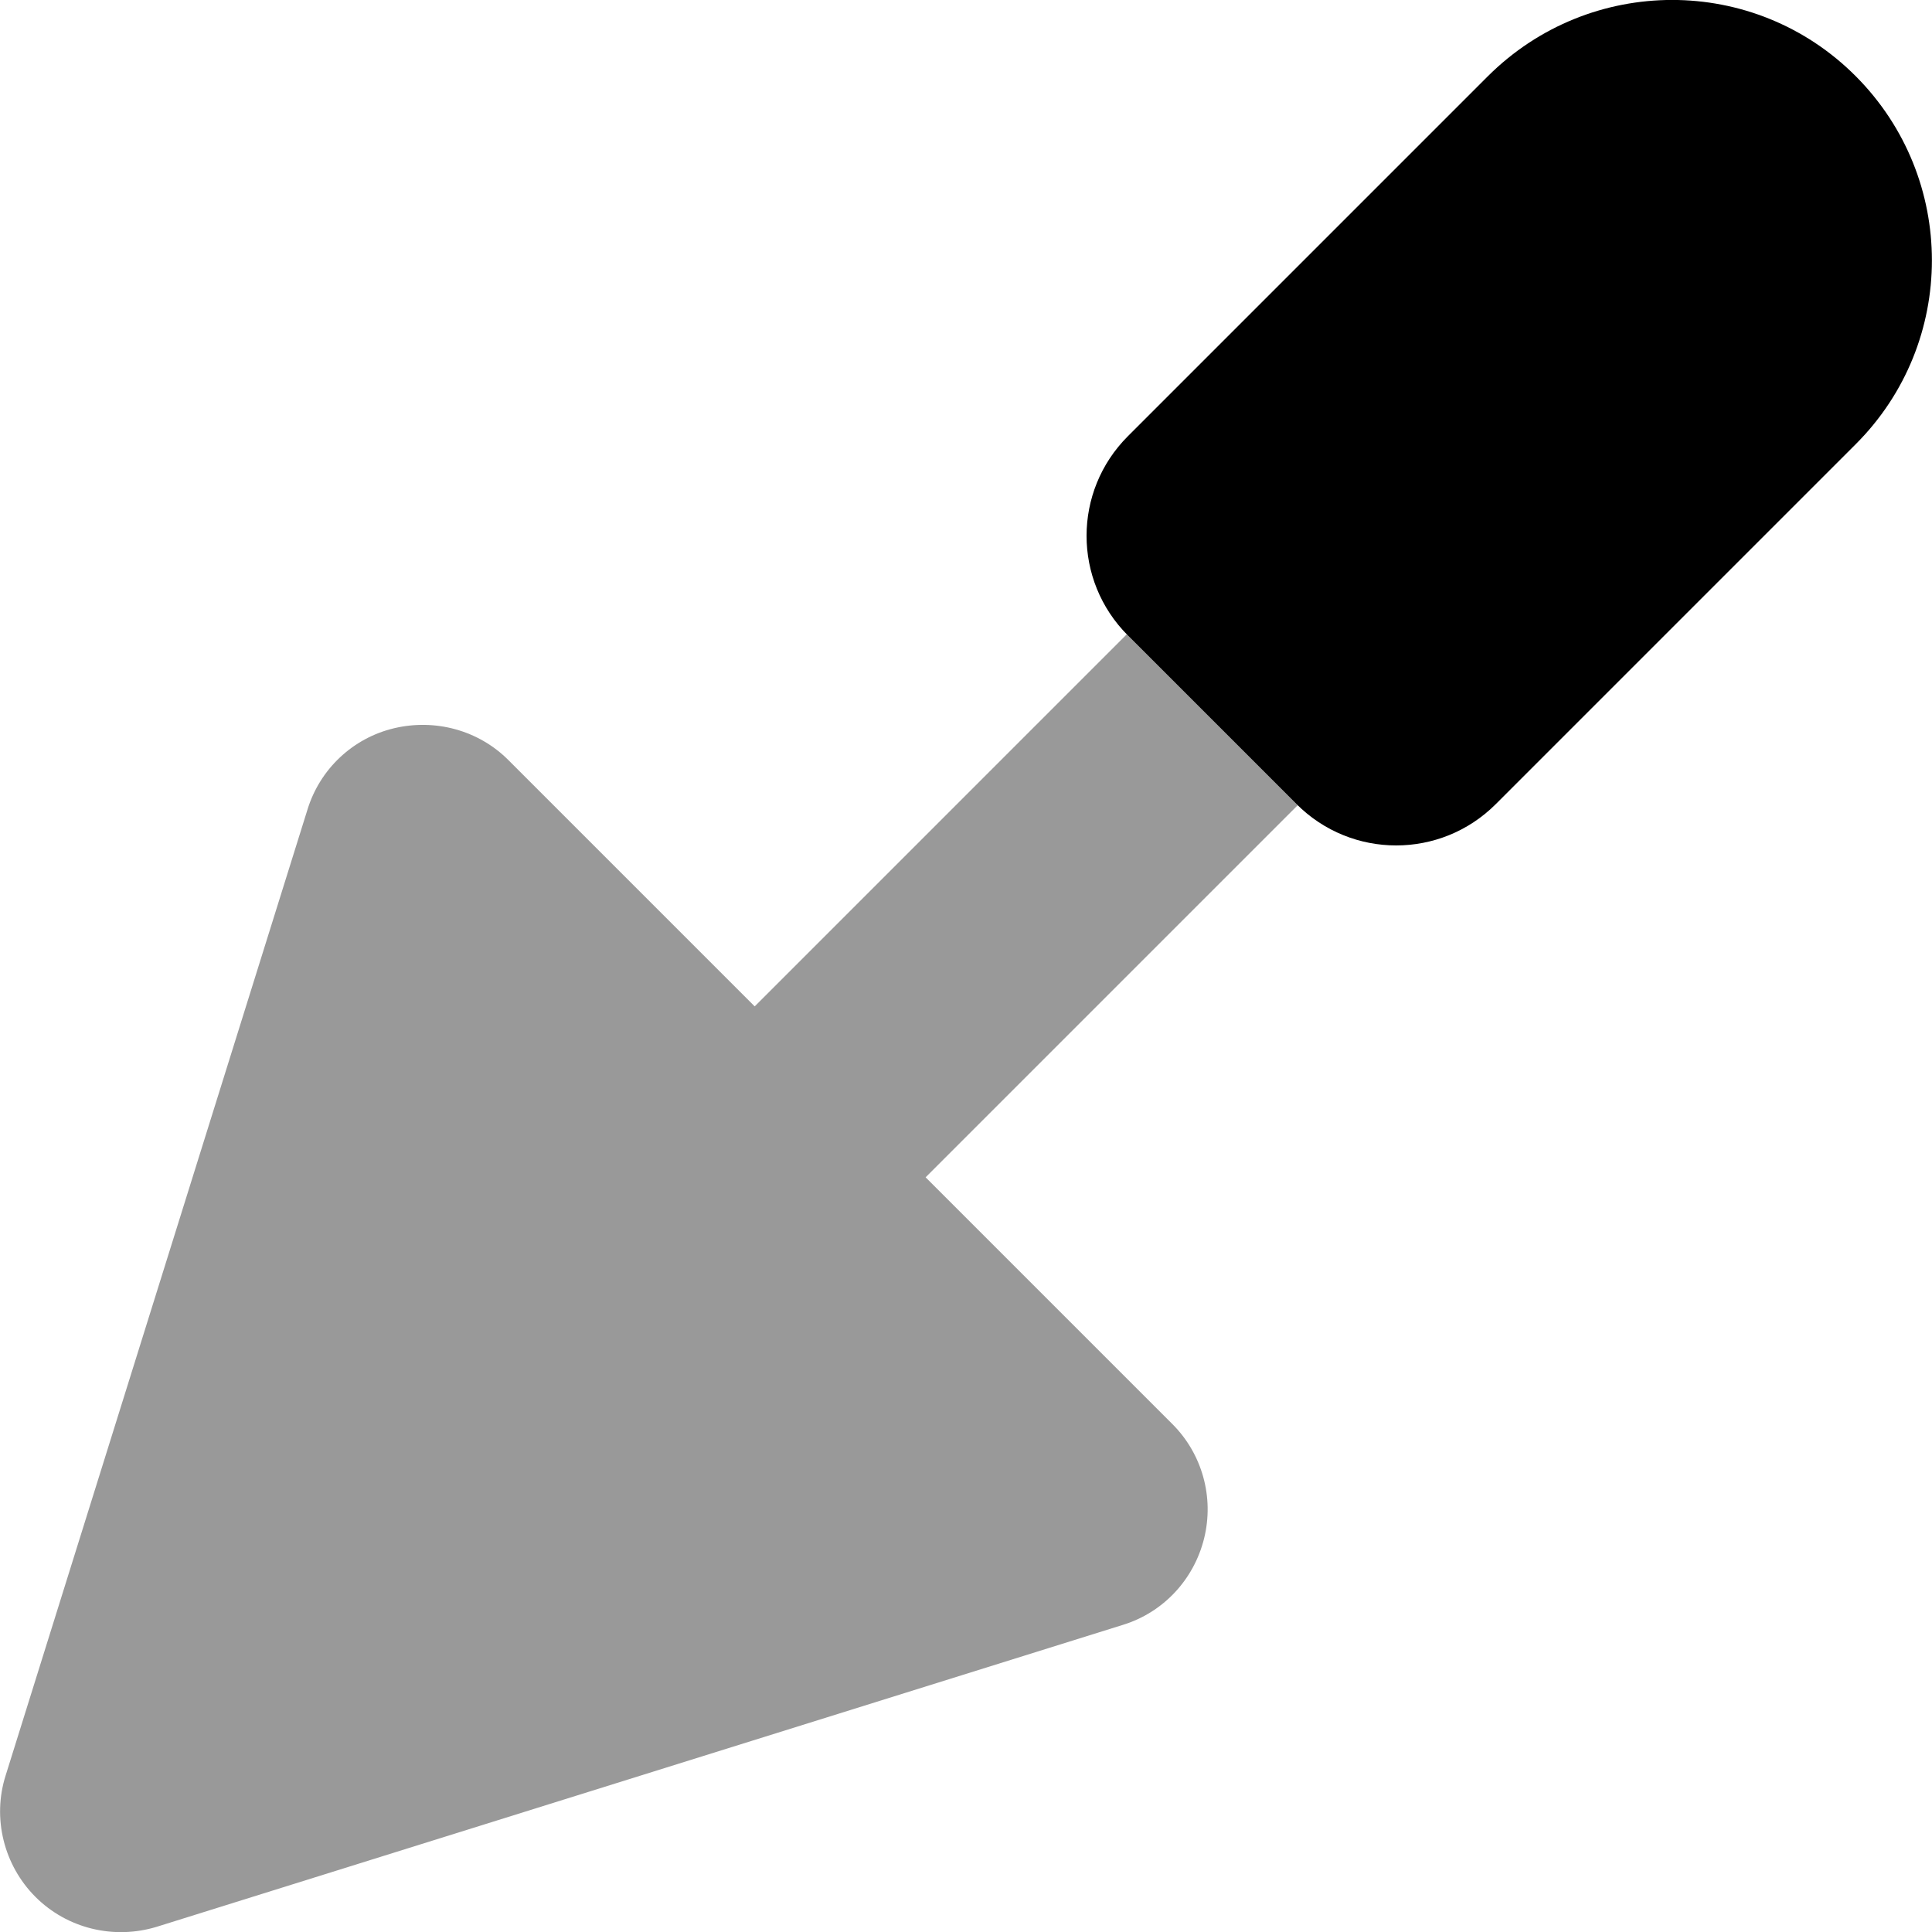
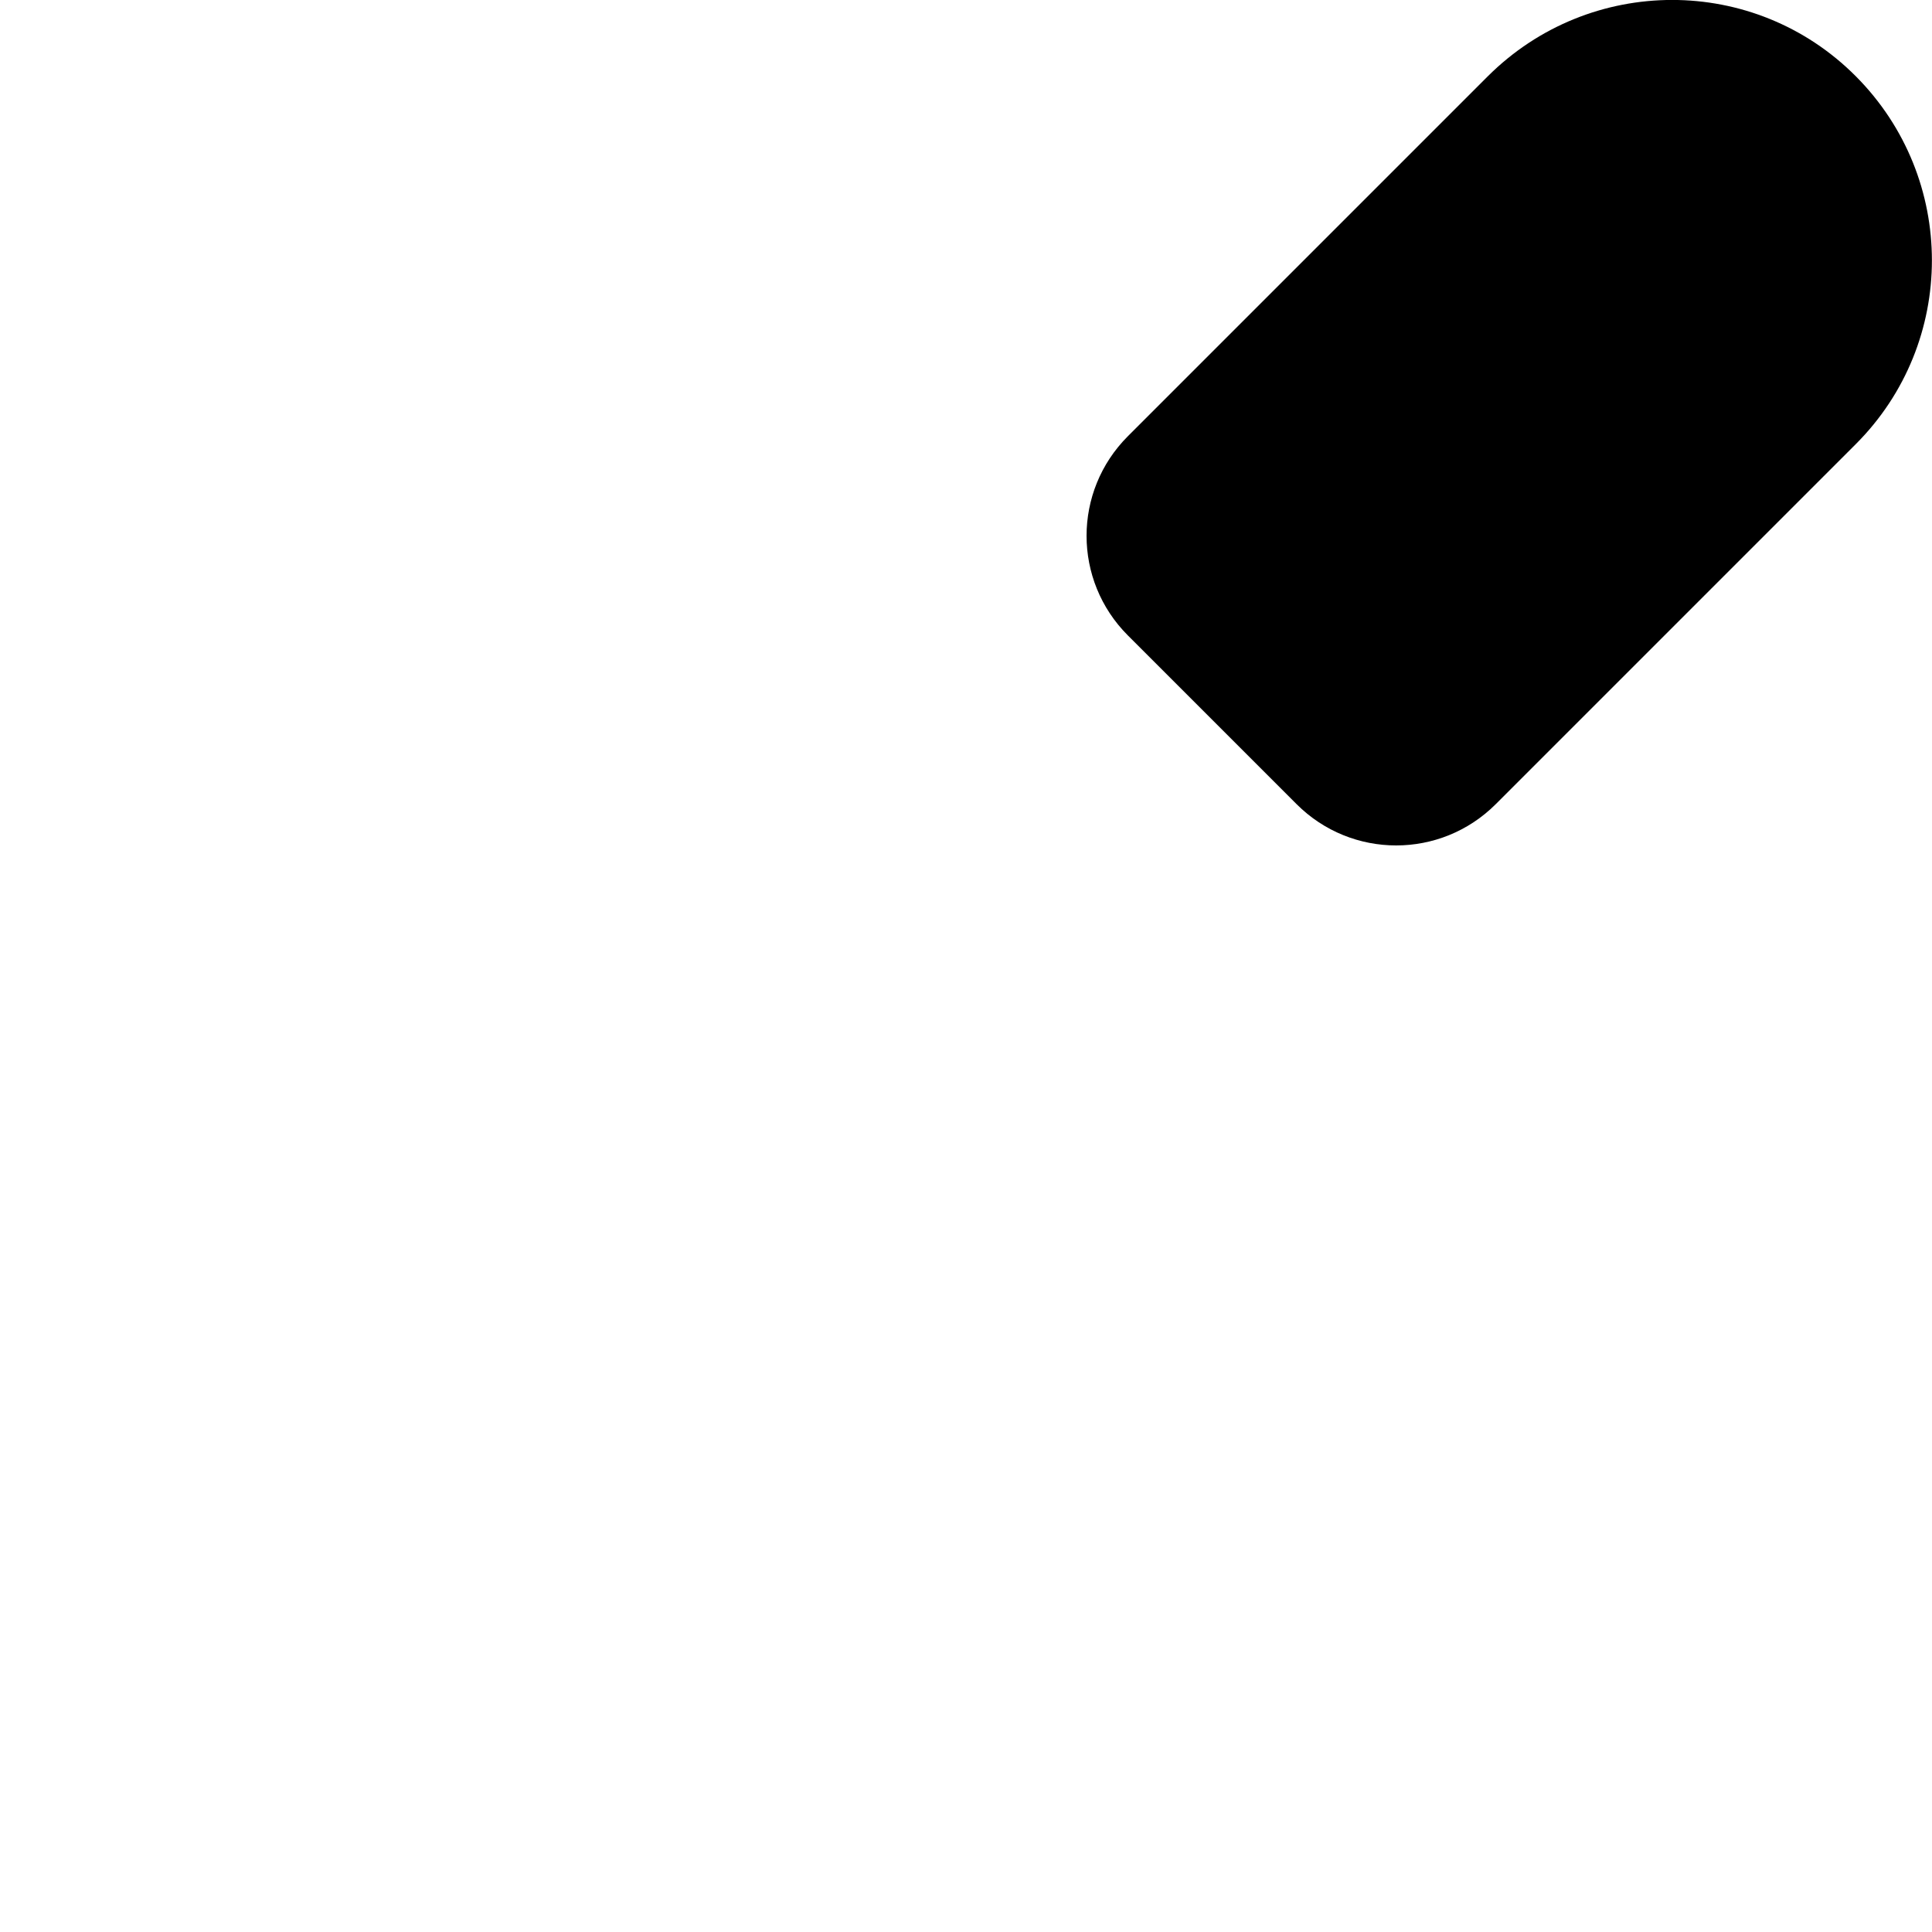
<svg xmlns="http://www.w3.org/2000/svg" viewBox="0 0 512 512">
  <defs>
    <style>.fa-secondary{opacity:.4}</style>
  </defs>
  <path class="fa-primary" d="M298.9 115.6c-14.6 14.6-14.6 38.2 0 52.8l44.7 44.7c14.6 14.6 38.2 14.6 52.8 0l95.4-95.4c26.9-26.9 26.9-70.5 0-97.5s-70.5-26.9-97.5 0l-95.4 95.4z" />
-   <path class="fa-secondary" d="M298.6 168.1c.1 .1 .2 .2 .3 .3l44.7 44.7c.1 .1 .2 .2 .3 .3L245.3 312l65.4 65.4c7.9 7.9 11.1 19.4 8.4 30.3s-10.8 19.6-21.5 22.9l-256 80c-11.4 3.5-23.8 .5-32.2-7.9S-2.1 481.8 1.5 470.5l80-256c3.3-10.7 12-18.9 22.9-21.5s22.4 .5 30.3 8.4L200 266.7l98.6-98.6z" />
</svg>